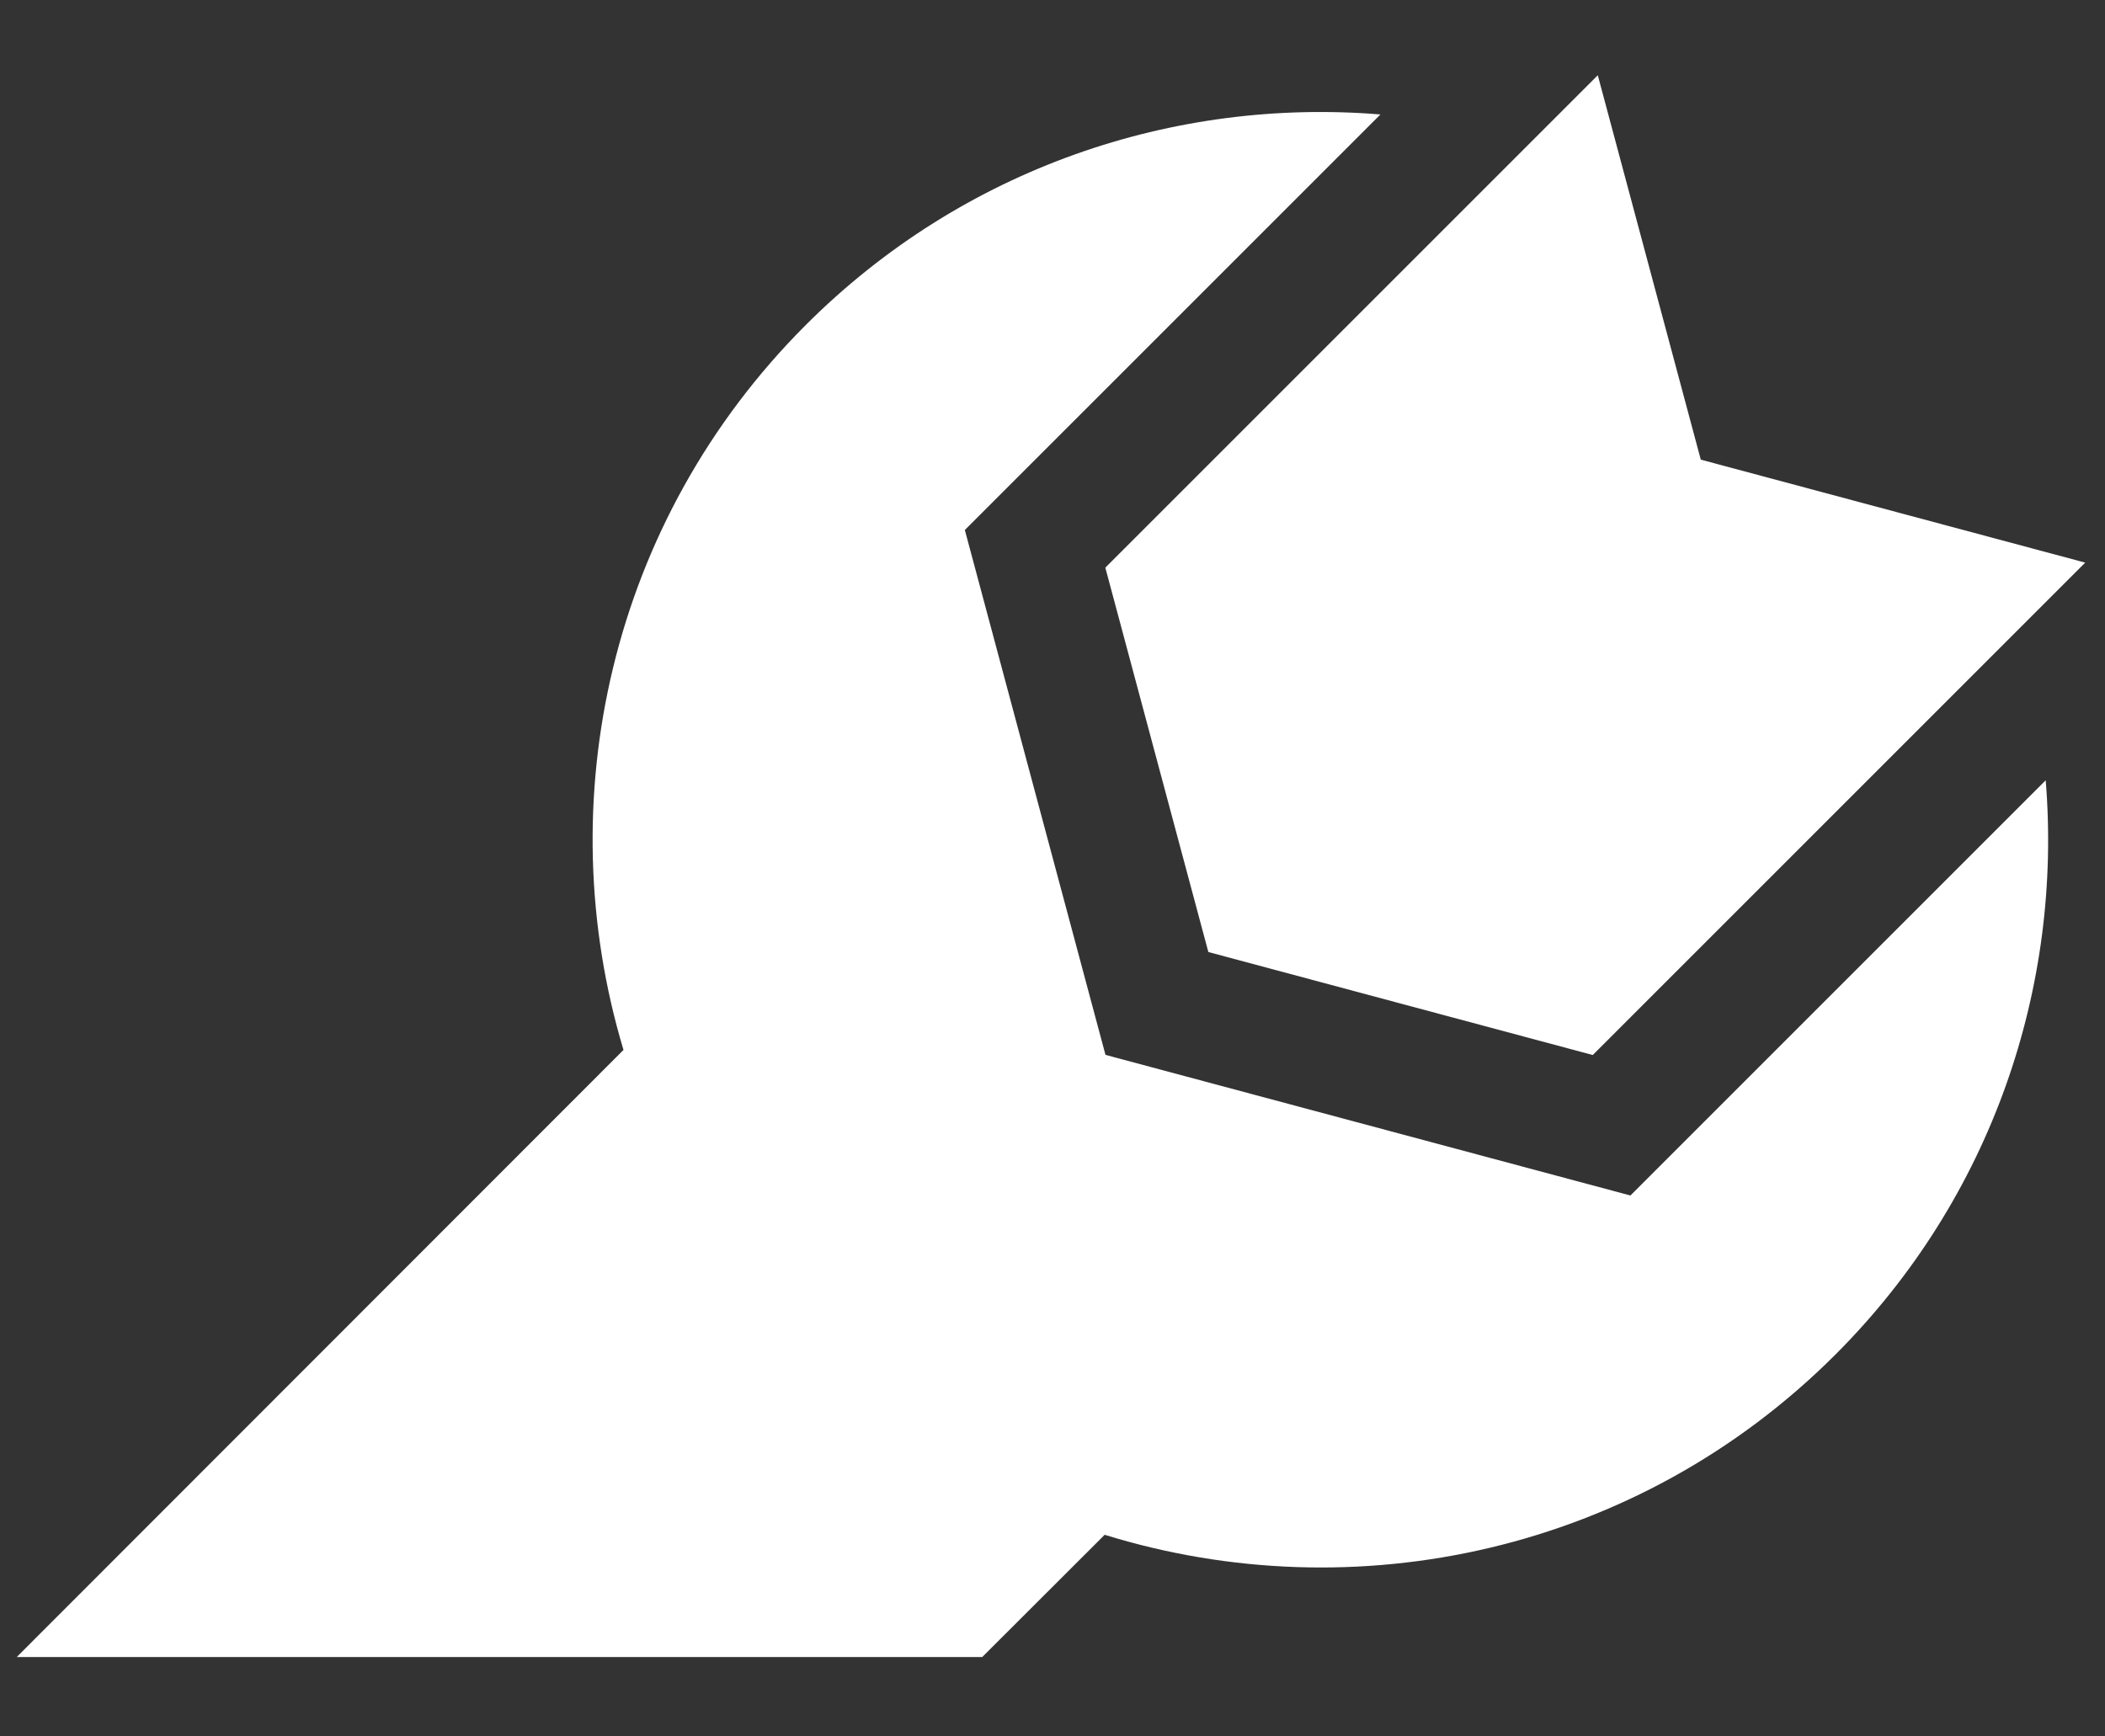
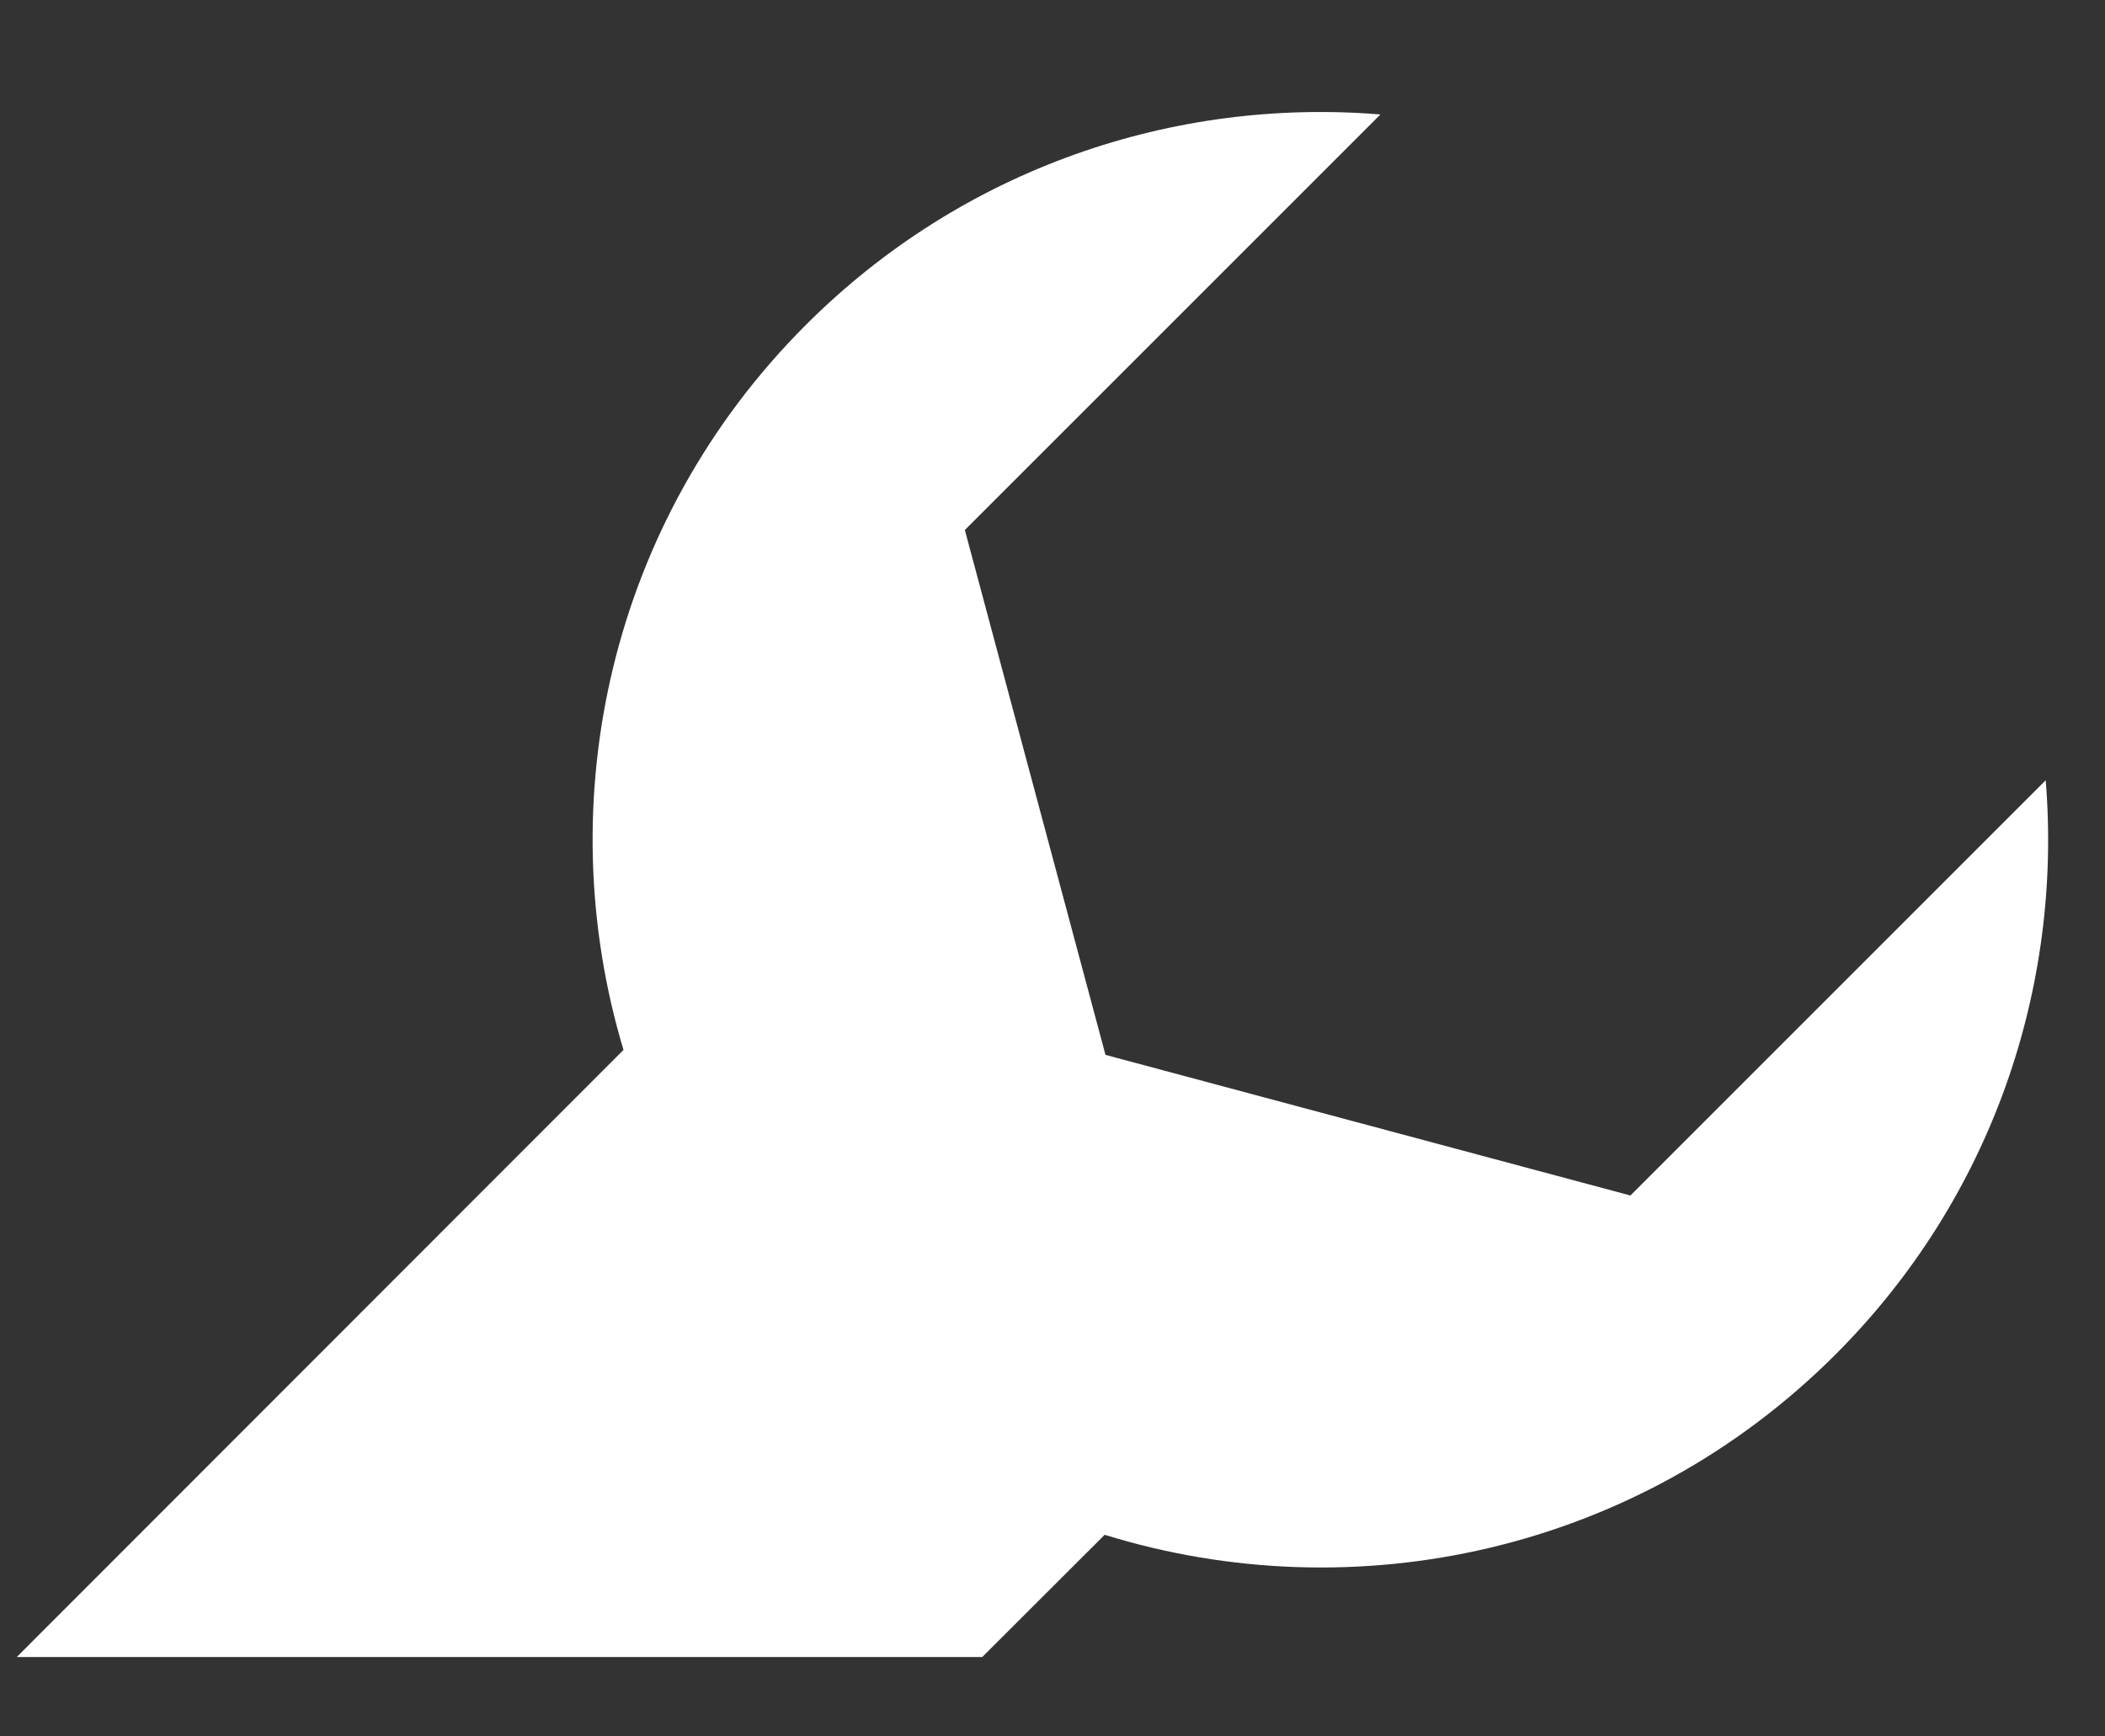
<svg xmlns="http://www.w3.org/2000/svg" xmlns:ns1="http://www.serif.com/" width="100%" height="100%" viewBox="0 0 400 330" version="1.1" xml:space="preserve" style="fill-rule:evenodd;clip-rule:evenodd;stroke-linejoin:round;stroke-miterlimit:2;">
  <rect x="0" y="0" width="400" height="330" fill="#333333" stroke="none" />
  <g transform="matrix(1.076,0,0,1.076,3.183,14.301)">
    <g id="Layer-1" ns1:id="Layer 1">
      <g>
        <g transform="matrix(1,0,0,1,192.245,86.082)">
-           <path d="M0,0.887L18.193,68.776L86.082,86.969L173.05,0L105.158,-18.189L86.969,-86.082L0,0.887Z" style="fill:white;fill-rule:nonzero;" />
-         </g>
+           </g>
        <g transform="matrix(1,0,0,1,358.316,158.799)">
          <path d="M0,-34.276L-73.337,39.062L-166.044,14.225L-190.881,-78.482L-117.488,-151.874C-153.823,-154.852 -191.178,-142.483 -218.976,-114.685C-253.633,-80.027 -264.346,-30.515 -251.164,13.351L-358.315,120.576L-187.805,120.576L-166.187,98.989C-122.068,112.652 -72.062,102.085 -37.133,67.157C-9.349,39.372 2.963,2.042 0,-34.276" style="fill:white;fill-rule:nonzero;" />
        </g>
      </g>
    </g>
  </g>
</svg>